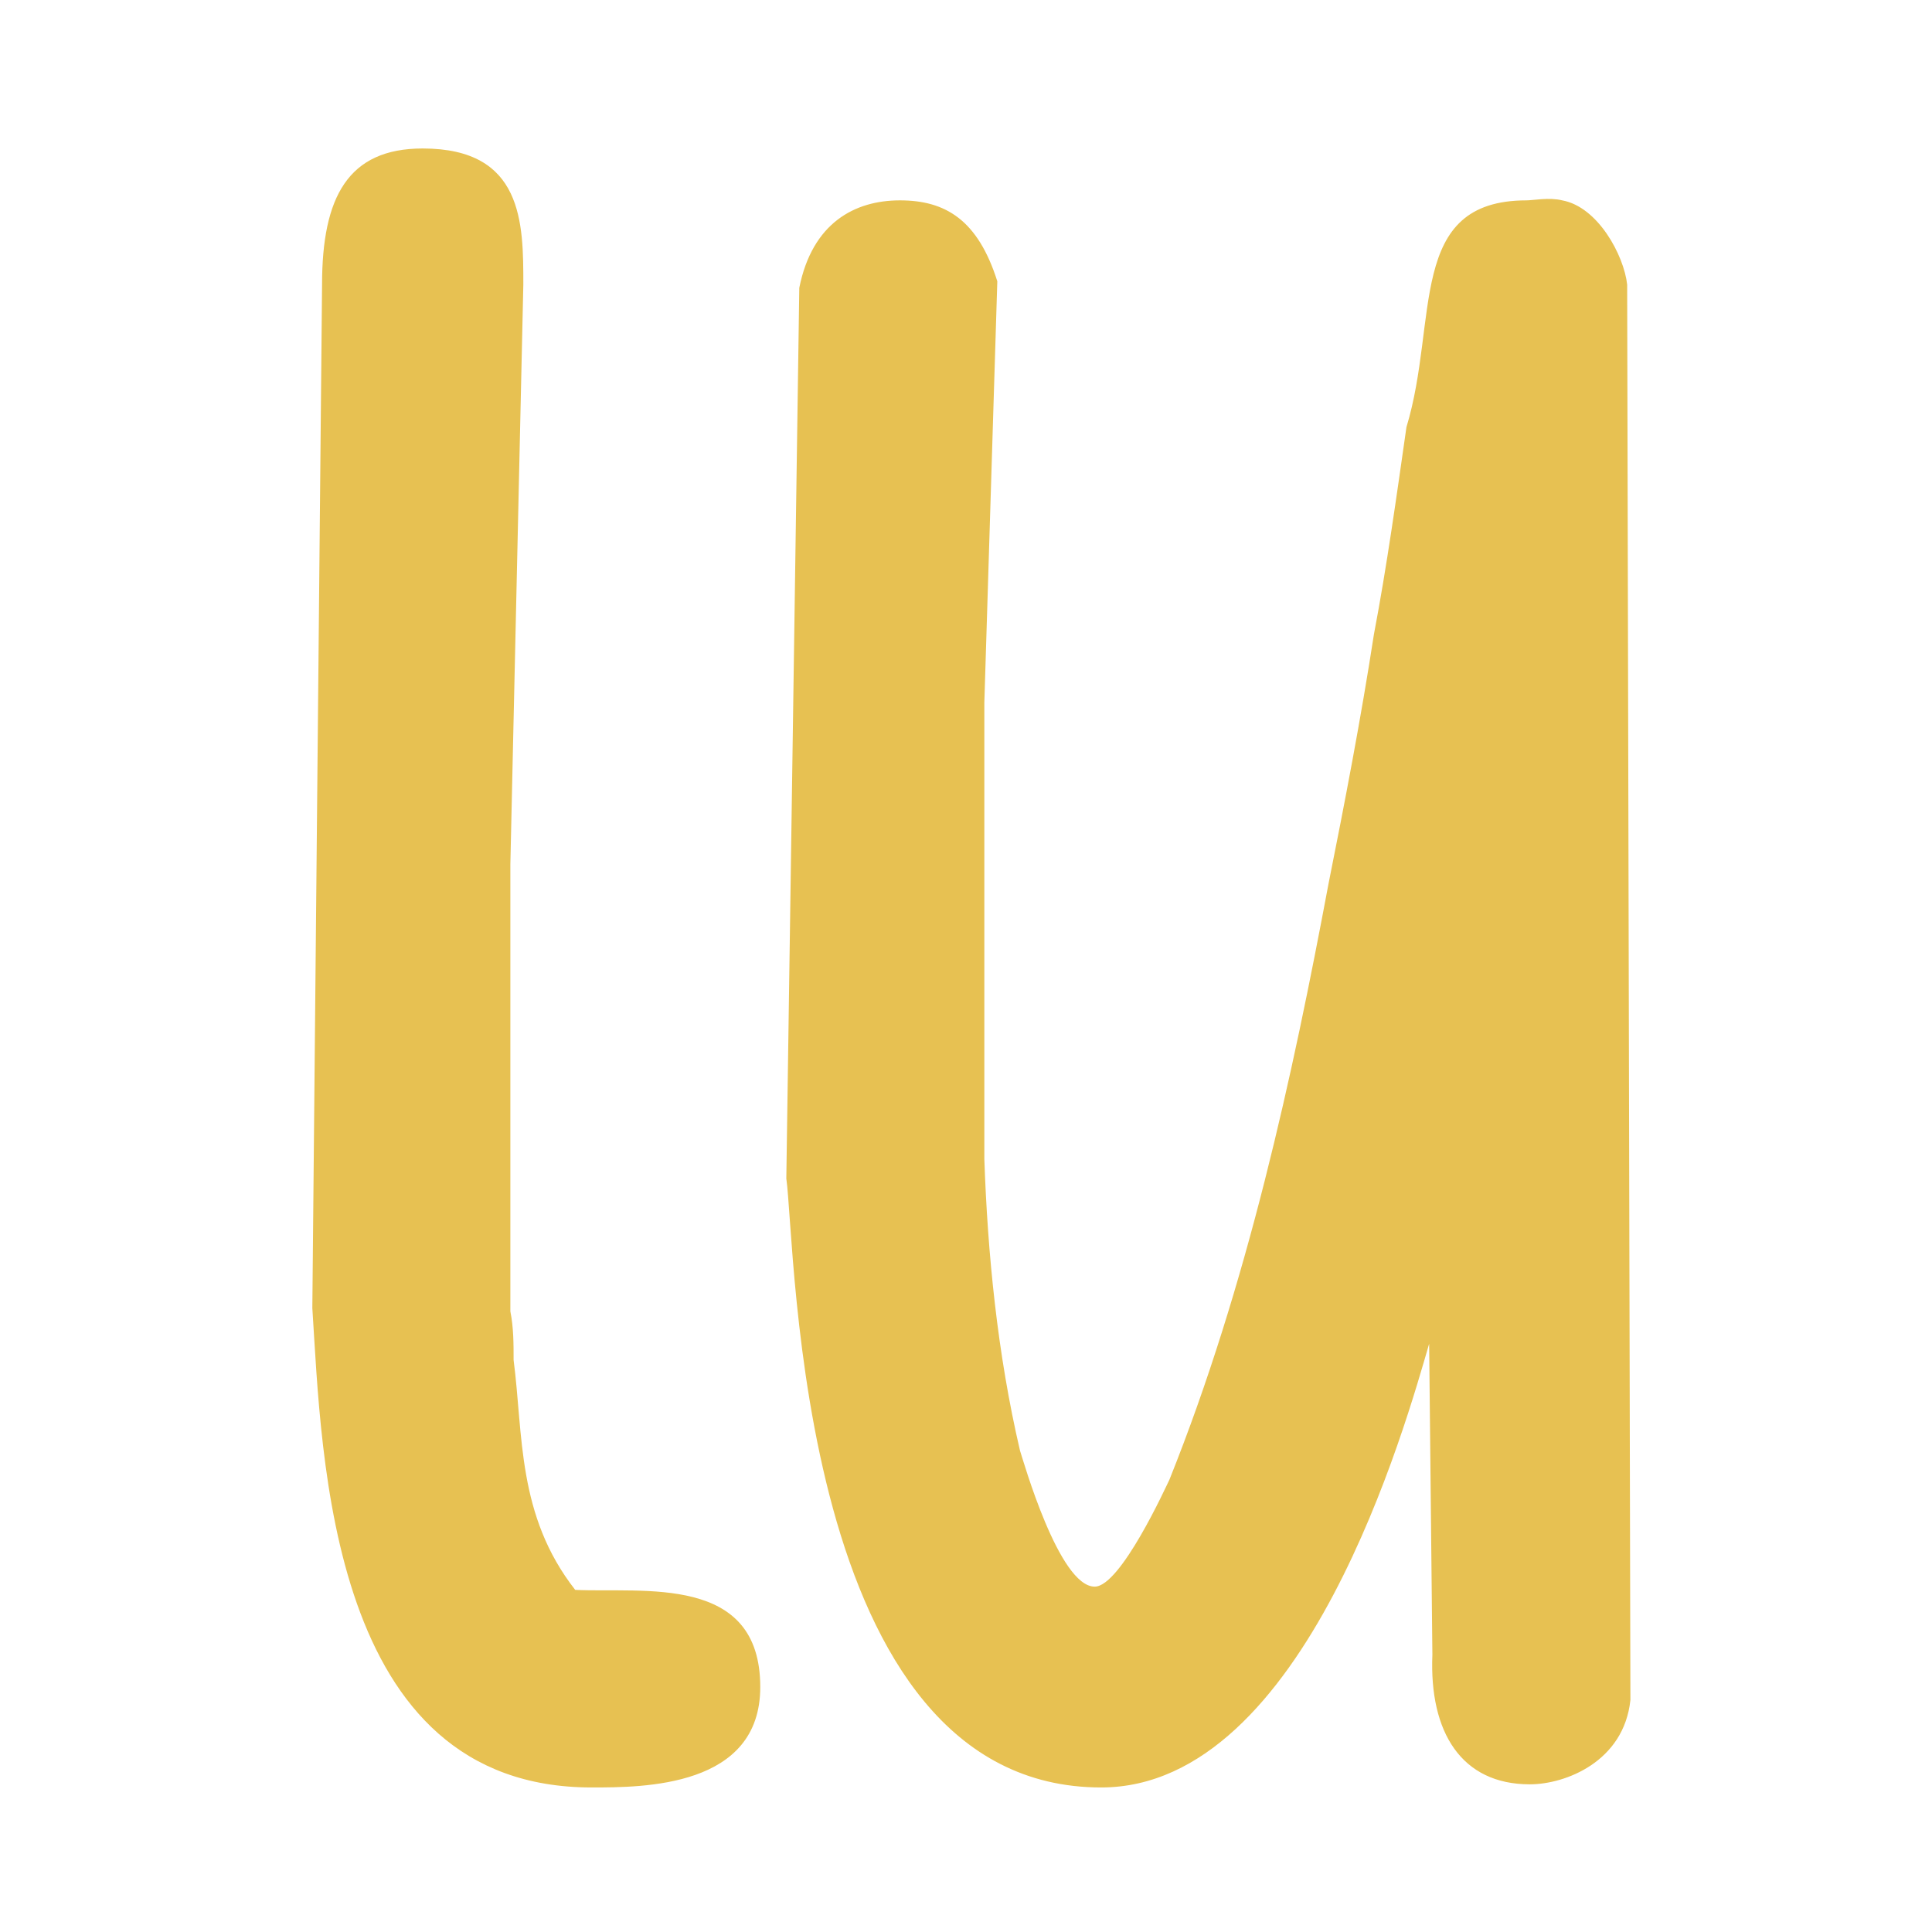
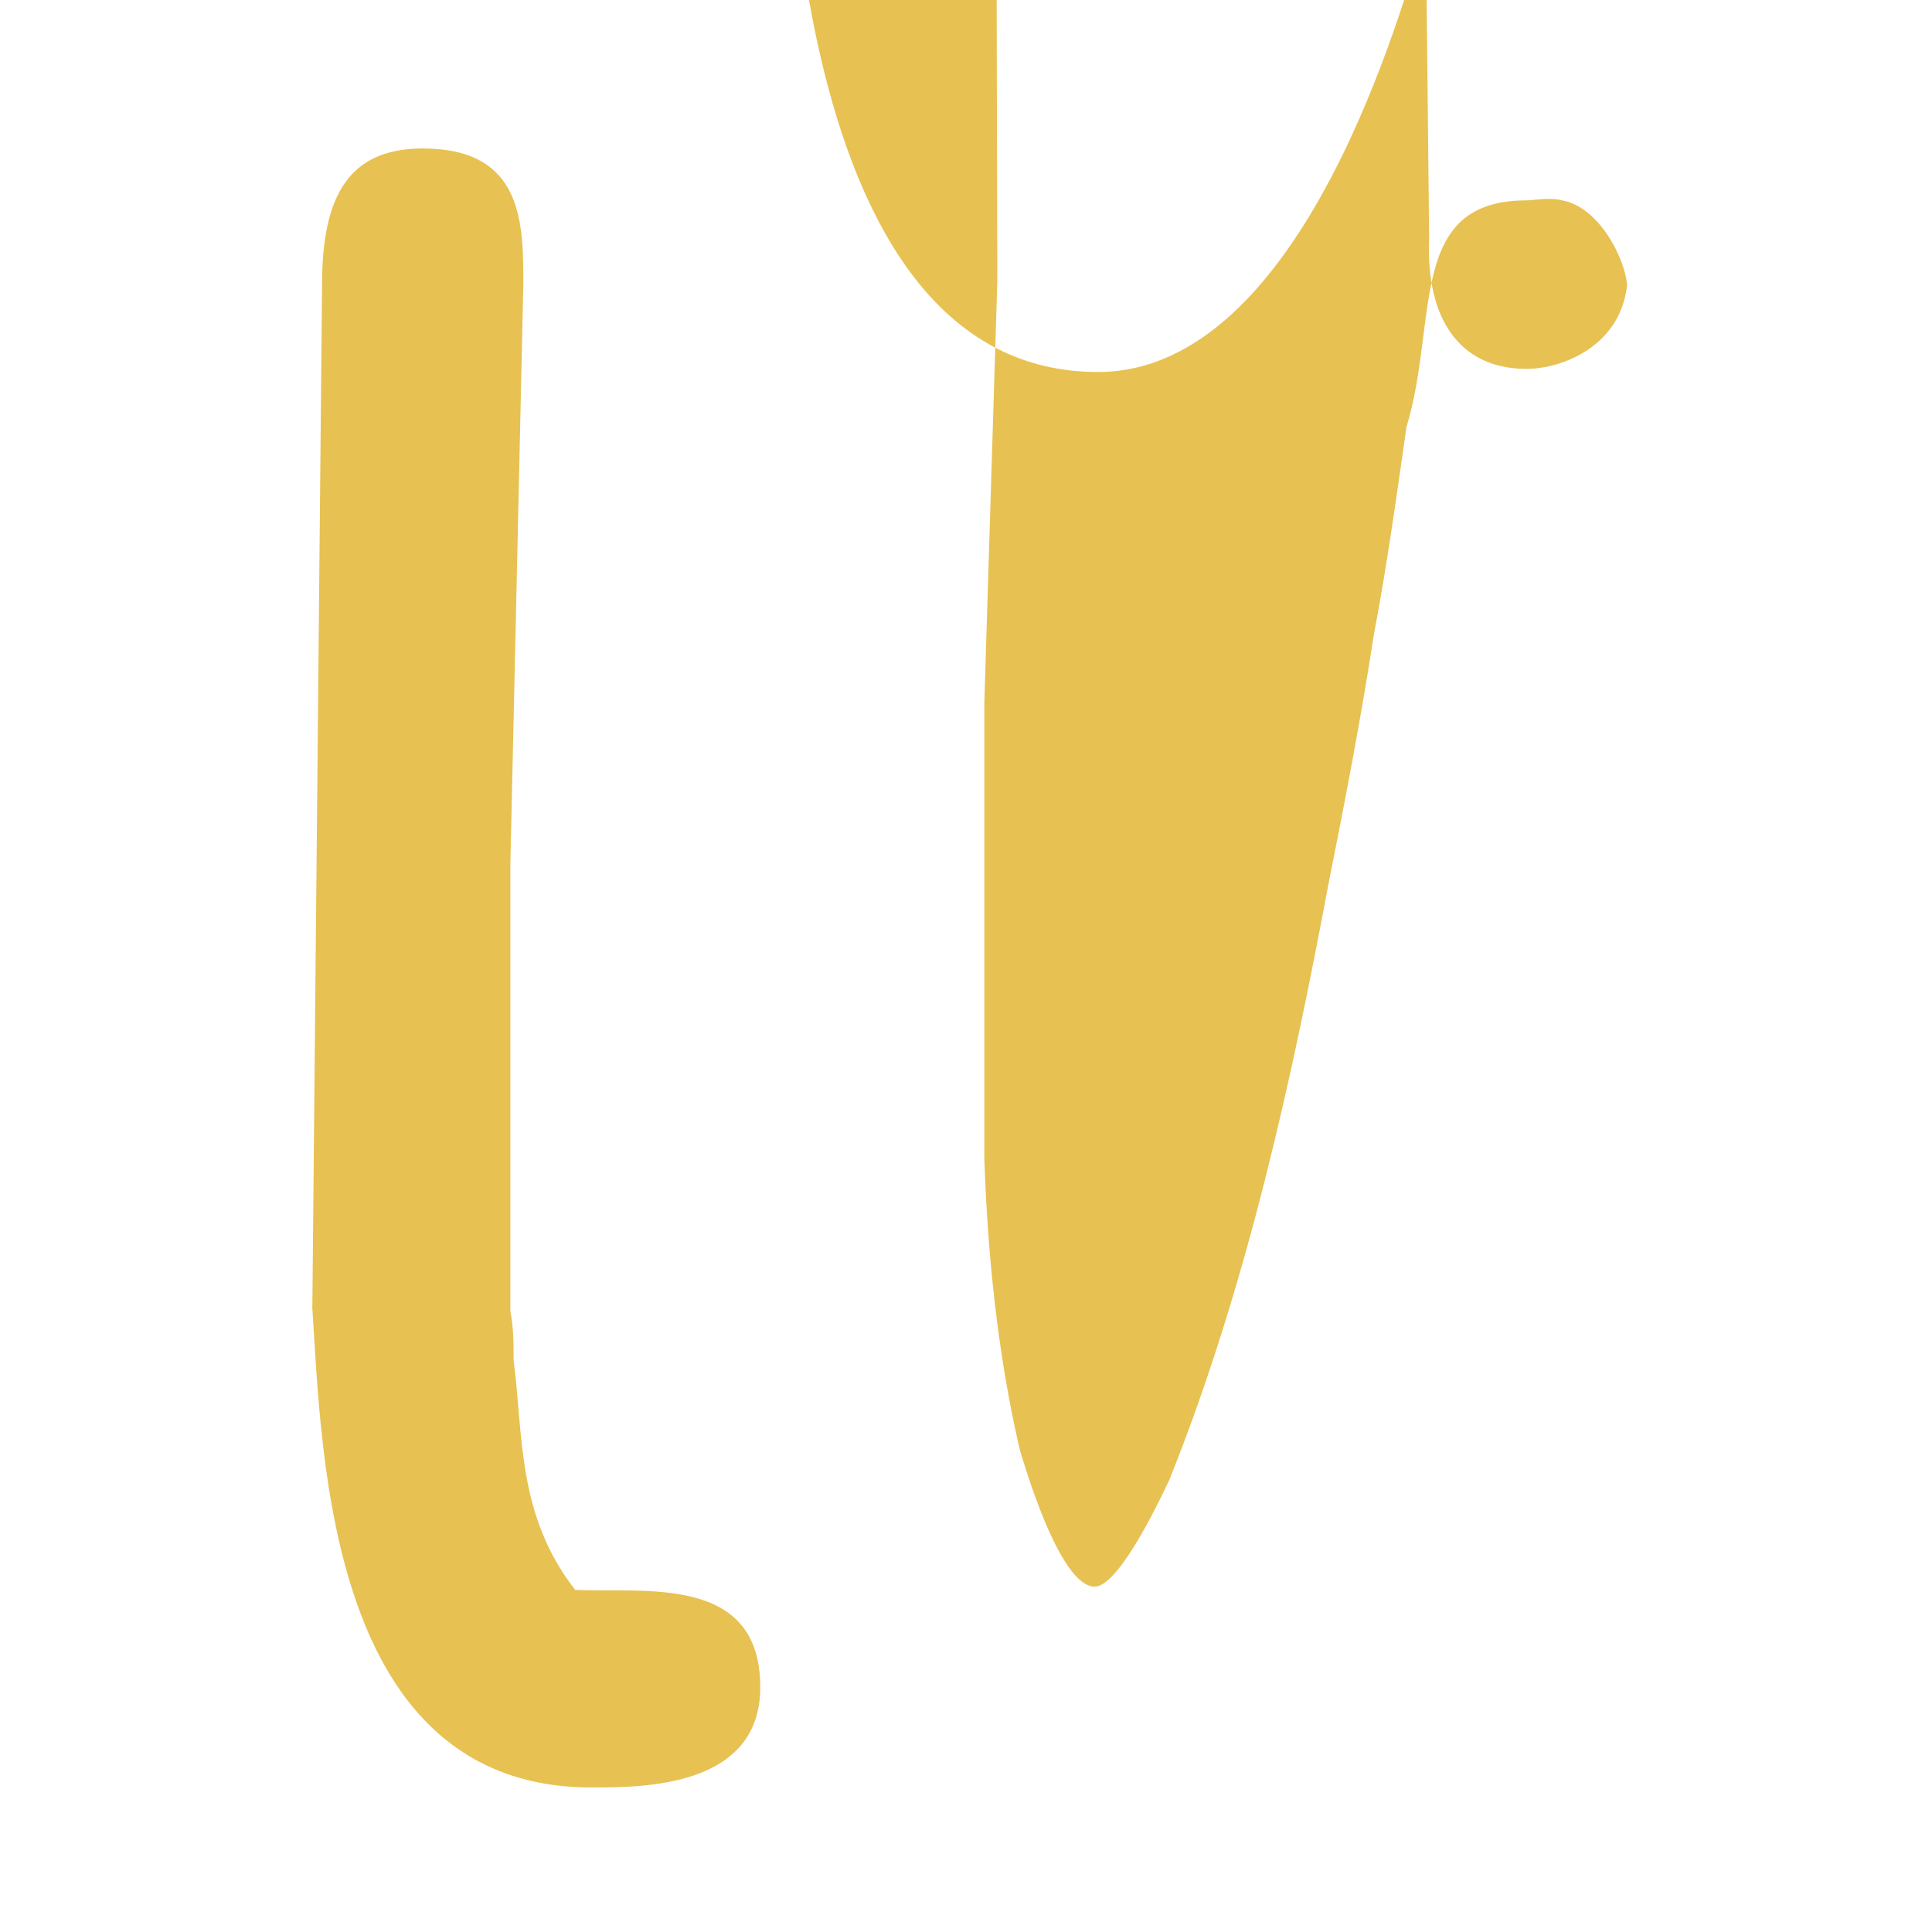
<svg xmlns="http://www.w3.org/2000/svg" width="160pt" height="160pt" viewBox="0 0 160 160">
  <g transform="matrix(0.926,0,0,0.926,-18.064,-636.809)">
-     <path style="fill:#e7c152;stroke:none;" d="m 108.701,712.858 -1.16,37.66 v 40.85 c 0.29,8.4 1.16,17.38 3.19,26.07 0.29,0.87 3.49,12.16 6.68,12.16 2.32,0 6.39,-8.98 6.68,-9.56 6.97,-17.38 11.03,-36.21 14.23,-53.3 1.45,-7.24 2.9,-14.77 4.06,-22.3 1.16,-6.09 2.04,-12.46 2.91,-18.54 2.9,-9.56 0,-20.28 10.74,-20.28 0.58,0 2.03,-0.29 3.19,0 3.2,0.58 5.52,4.92 5.81,7.53 l 0.29,126.59 c -0.58,5.51 -5.81,7.54 -9,7.54 -6.1,0 -9,-4.64 -8.71,-11.59 l -0.29,-27.81 c -2.03,6.95 -11.03,39.68 -29.33,39.68 -27.29,0 -27.29,-48.37 -28.16,-54.46 l 1.16,-79.66 c 1.16,-5.79 4.94,-7.82 9,-7.82 4.07,0 6.97,1.74 8.71,7.24 z m -42.39,0.29 -1.16,51.85 v 39.98 c 0.29,1.45 0.29,2.9 0.29,4.35 0.87,6.66 0.29,13.9 5.51,20.56 6.1,0.29 16.55,-1.44 16.55,8.69 0,8.98 -10.45,8.98 -15.09,8.98 -23.52,0 -24.1,-29.54 -24.97,-42.87 l 0.87,-91.54 c 0,-7.82 2.32,-12.17 9,-12.17 9,0 9,6.67 9,12.17 z" />
+     <path style="fill:#e7c152;stroke:none;" d="m 108.701,712.858 -1.16,37.66 v 40.85 c 0.29,8.4 1.16,17.38 3.19,26.07 0.29,0.87 3.49,12.16 6.68,12.16 2.32,0 6.39,-8.98 6.68,-9.56 6.97,-17.38 11.03,-36.21 14.23,-53.3 1.45,-7.24 2.9,-14.77 4.06,-22.3 1.16,-6.09 2.04,-12.46 2.91,-18.54 2.9,-9.56 0,-20.28 10.74,-20.28 0.58,0 2.03,-0.29 3.19,0 3.2,0.58 5.52,4.92 5.81,7.53 c -0.58,5.51 -5.81,7.54 -9,7.54 -6.1,0 -9,-4.64 -8.71,-11.59 l -0.29,-27.81 c -2.03,6.95 -11.03,39.68 -29.33,39.68 -27.29,0 -27.29,-48.37 -28.16,-54.46 l 1.16,-79.66 c 1.16,-5.79 4.94,-7.82 9,-7.82 4.07,0 6.97,1.74 8.71,7.24 z m -42.39,0.29 -1.16,51.85 v 39.98 c 0.29,1.45 0.29,2.9 0.29,4.35 0.87,6.66 0.29,13.9 5.51,20.56 6.1,0.29 16.55,-1.44 16.55,8.69 0,8.98 -10.45,8.98 -15.09,8.98 -23.52,0 -24.1,-29.54 -24.97,-42.87 l 0.87,-91.54 c 0,-7.82 2.32,-12.17 9,-12.17 9,0 9,6.67 9,12.17 z" />
  </g>
</svg>